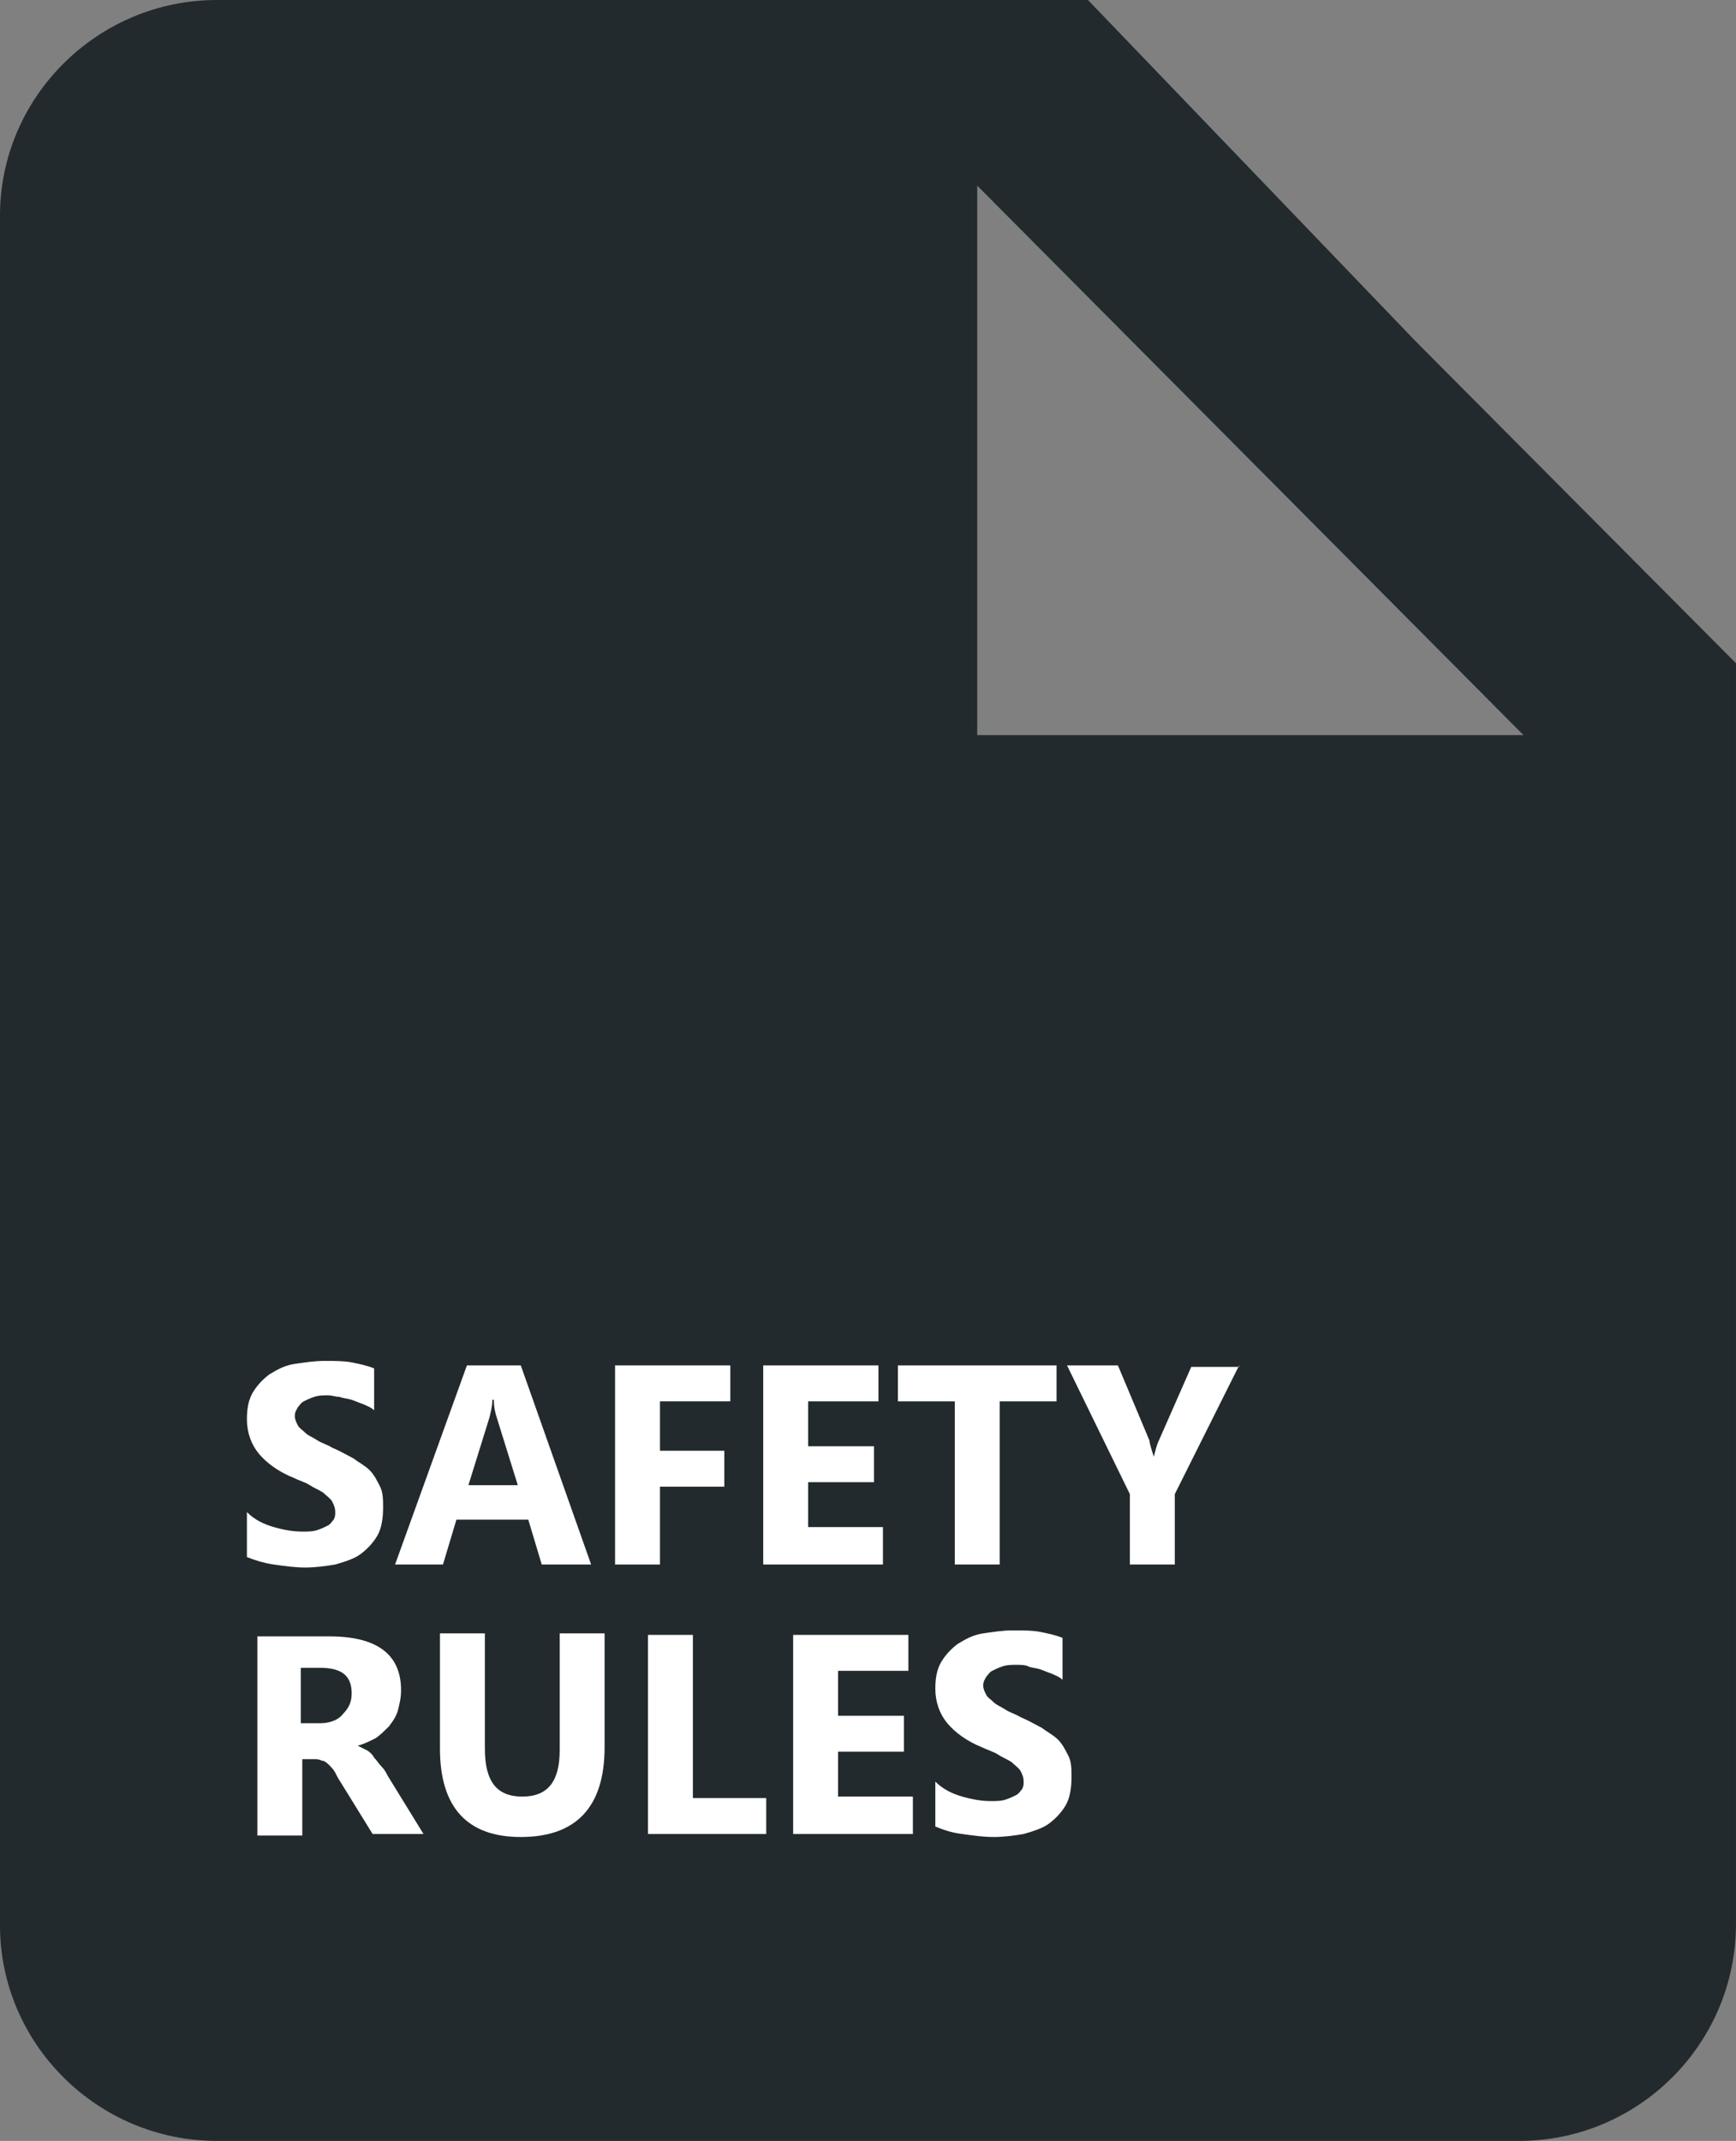
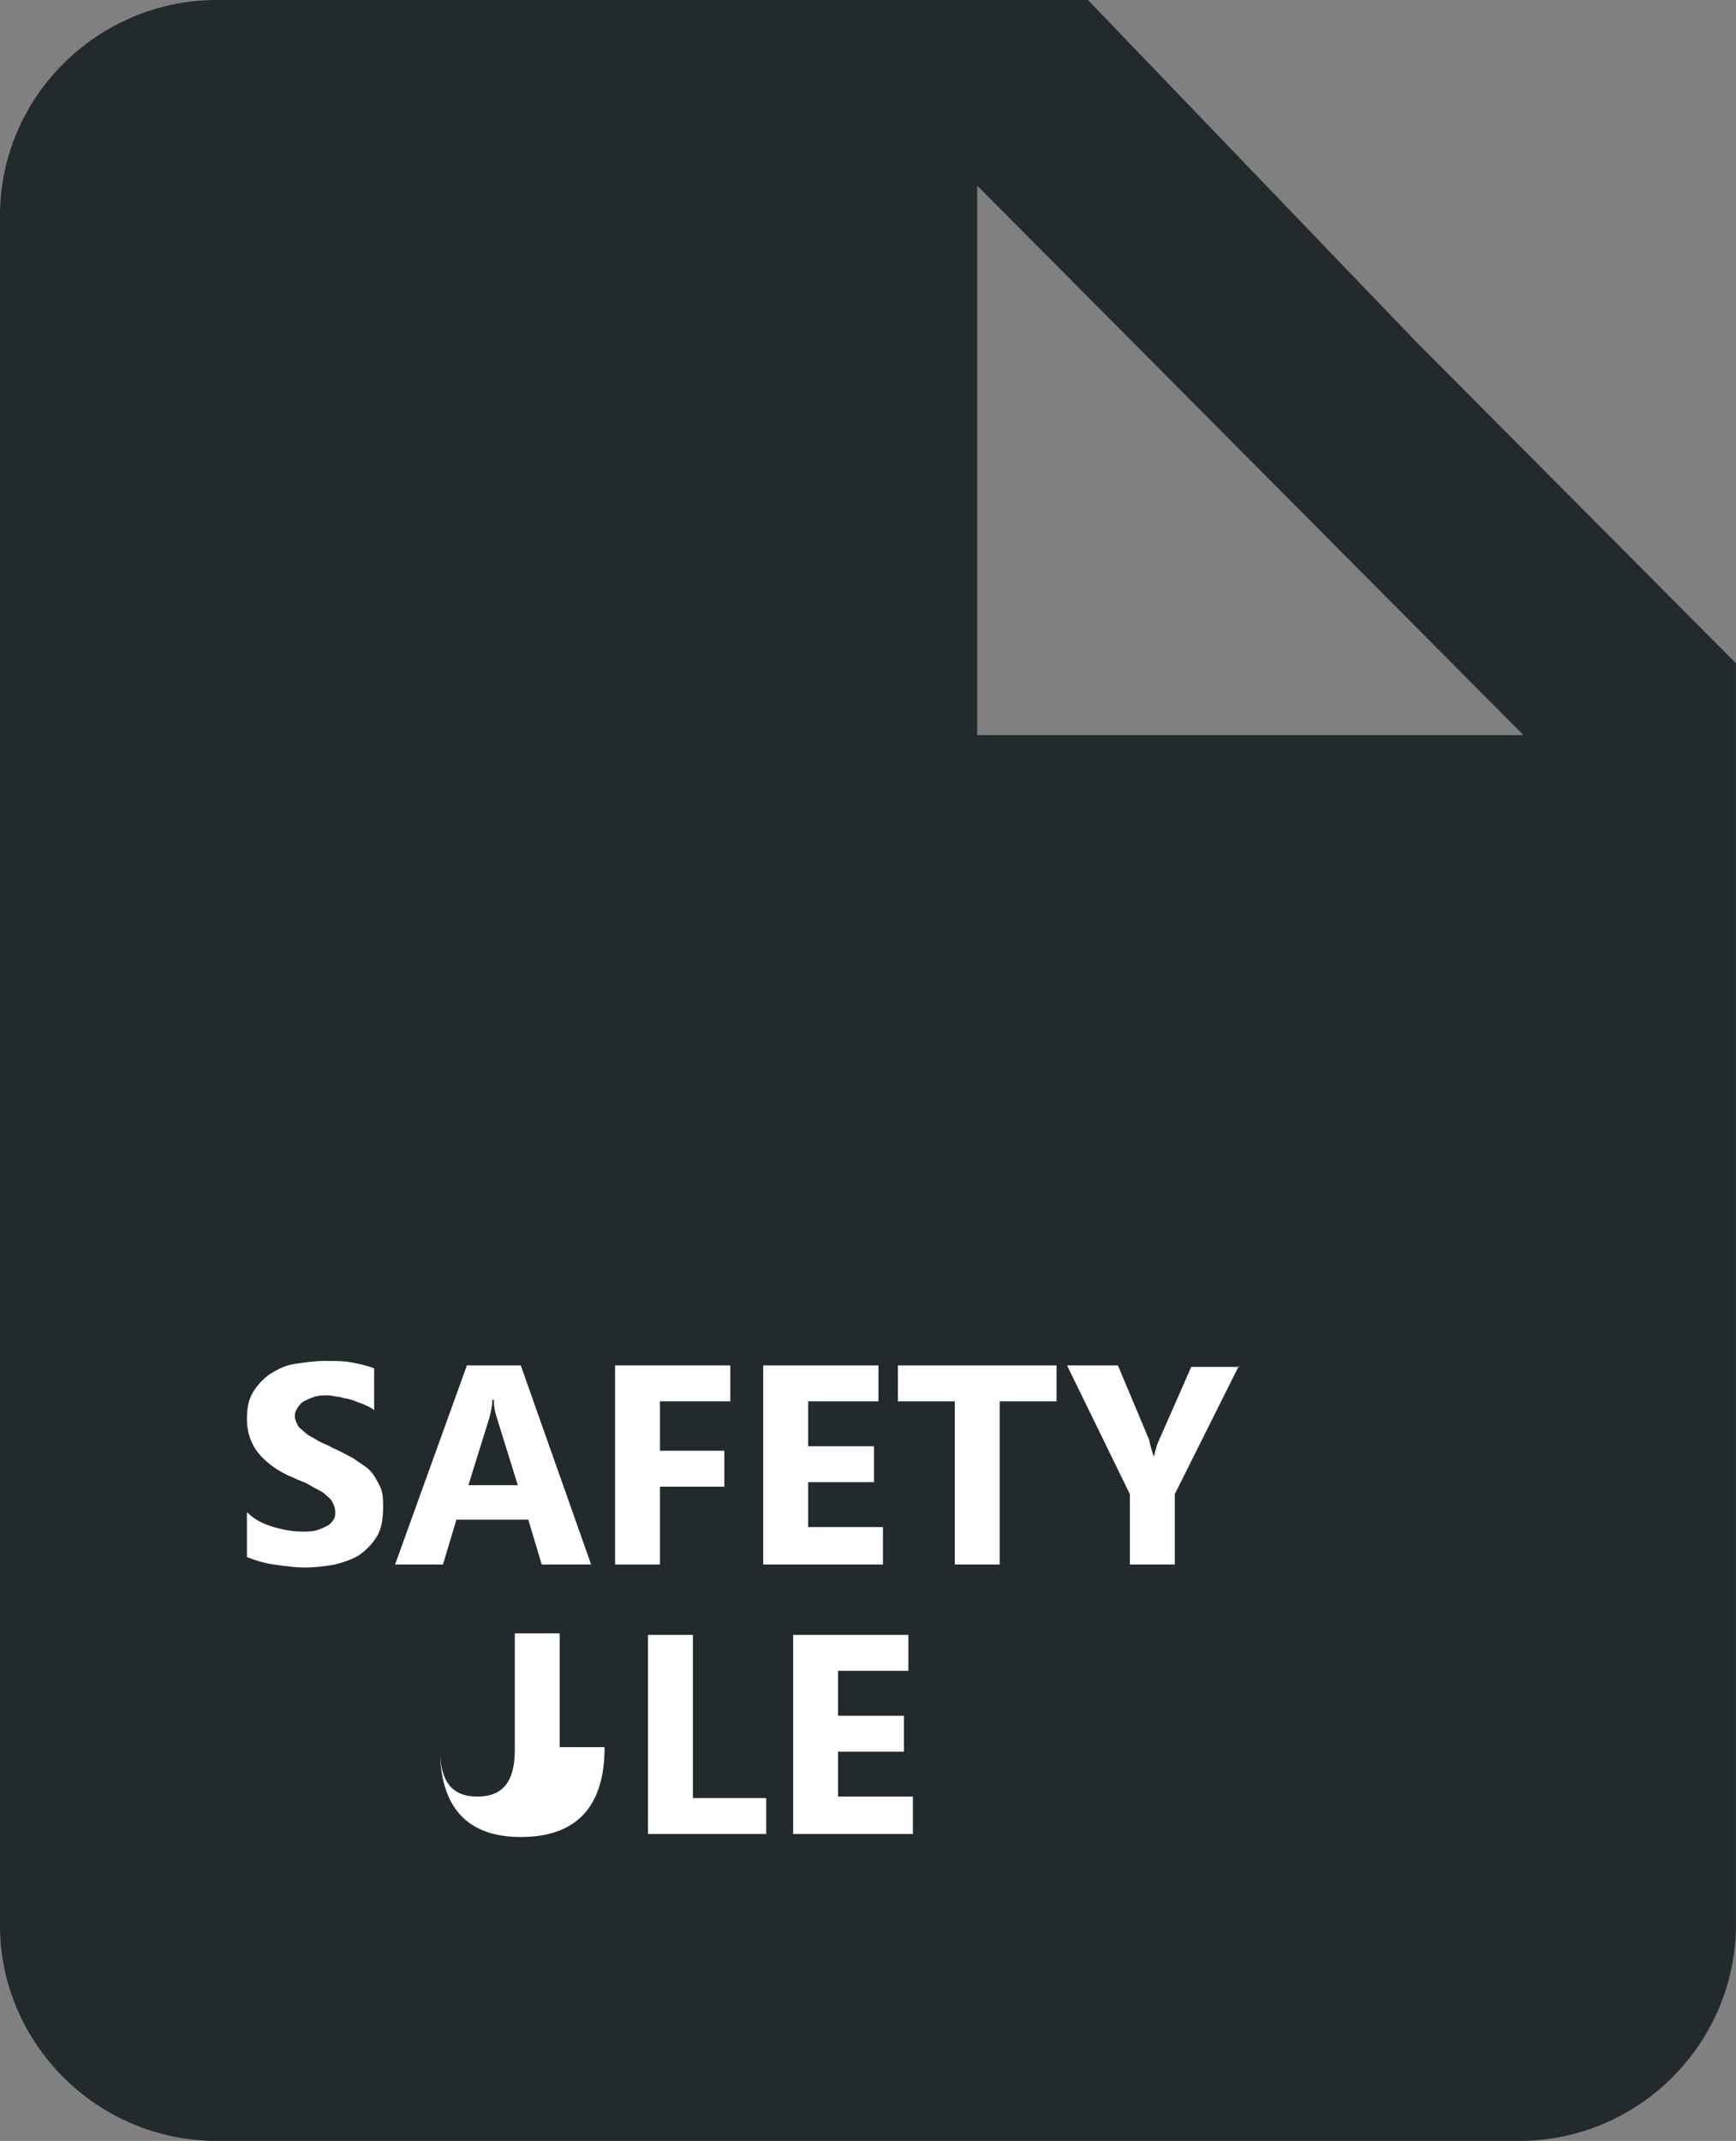
<svg xmlns="http://www.w3.org/2000/svg" version="1.1" id="Layer_1" x="0px" y="0px" viewBox="0 0 116 143" style="enable-background:new 0 0 116 143;" xml:space="preserve">
  <rect x="0" y="0" width="116" height="143" fill="#808080" stroke="none" />
  <style type="text/css">
	.st0{fill:#232A2D;}
	.st1{enable-background:new    ;}
	.st2{fill:#FFFFFF;}
</style>
  <g id="Group_3426" transform="translate(0.499)">
    <g id="Exclusion_2">
      <path class="st0" d="M101,143H14c-8,0-14.5-6.5-14.5-14.4V14.4C-0.5,6.5,6,0,14,0h58.2l21.9,22.8l21.4,21.5v84.2    C115.5,136.5,109,143,101,143z M64.8,12.4L64.8,12.4v36.7h36.5L64.8,12.4z" />
    </g>
    <g class="st1">
      <path class="st2" d="M16,104v-3c0.5,0.5,1.1,0.8,1.8,1s1.3,0.3,1.9,0.3c0.4,0,0.7,0,1-0.1c0.3-0.1,0.5-0.2,0.7-0.3    c0.2-0.1,0.3-0.3,0.4-0.4c0.1-0.2,0.1-0.3,0.1-0.5c0-0.3-0.1-0.5-0.2-0.7c-0.1-0.2-0.4-0.4-0.6-0.6c-0.3-0.2-0.6-0.3-0.9-0.5    s-0.7-0.3-1.1-0.5c-1-0.4-1.8-1-2.3-1.6c-0.5-0.6-0.8-1.4-0.8-2.3c0-0.7,0.1-1.3,0.4-1.8c0.3-0.5,0.7-0.9,1.1-1.2    c0.5-0.3,1-0.6,1.7-0.7s1.3-0.2,2-0.2c0.7,0,1.3,0,1.8,0.1c0.5,0.1,1,0.2,1.5,0.4v2.8c-0.2-0.2-0.5-0.3-0.7-0.4    c-0.3-0.1-0.5-0.2-0.8-0.3s-0.6-0.1-0.8-0.2c-0.3,0-0.5-0.1-0.8-0.1c-0.3,0-0.6,0-0.9,0.1c-0.3,0.1-0.5,0.2-0.7,0.3    c-0.2,0.1-0.3,0.3-0.4,0.4c-0.1,0.2-0.2,0.3-0.2,0.6c0,0.2,0.1,0.4,0.2,0.6c0.1,0.2,0.3,0.3,0.5,0.5c0.2,0.2,0.5,0.3,0.8,0.5    c0.3,0.2,0.7,0.3,1,0.5c0.5,0.2,1,0.5,1.4,0.7c0.4,0.3,0.8,0.5,1.1,0.8c0.3,0.3,0.5,0.7,0.7,1.1c0.2,0.4,0.2,0.9,0.2,1.4    c0,0.7-0.1,1.4-0.4,1.9c-0.3,0.5-0.7,0.9-1.1,1.2s-1,0.5-1.7,0.7c-0.6,0.1-1.3,0.2-2,0.2c-0.7,0-1.4-0.1-2.1-0.2    C17.1,104.4,16.5,104.2,16,104z" />
      <path class="st2" d="M39,104.5h-3.3l-0.9-3H30l-0.9,3h-3.2l4.8-13.3h3.6L39,104.5z M34.1,99.2l-1.4-4.5c-0.1-0.3-0.2-0.7-0.2-1.2    h-0.1c0,0.4-0.1,0.8-0.2,1.2l-1.4,4.5H34.1z" />
      <path class="st2" d="M48.3,93.6h-4.7v3.3h4.3v2.4h-4.3v5.2h-3V91.2h7.7V93.6z" />
      <path class="st2" d="M58.5,104.5h-8V91.2h7.7v2.4h-4.7v3h4.4V99h-4.4v3h5V104.5z" />
      <path class="st2" d="M70.1,93.6h-3.8v10.9h-3V93.6h-3.8v-2.4h10.6V93.6z" />
      <path class="st2" d="M82.3,91.2L78,99.8v4.7h-3v-4.7l-4.2-8.6h3.4l2.1,5c0,0.1,0.1,0.5,0.3,1.1h0c0.1-0.4,0.2-0.8,0.3-1l2.2-5    H82.3z" />
    </g>
    <g class="st1">
-       <path class="st2" d="M27.8,122.5h-3.4l-2.1-3.4c-0.2-0.3-0.3-0.5-0.4-0.7c-0.1-0.2-0.3-0.4-0.4-0.5c-0.1-0.1-0.3-0.3-0.5-0.3    c-0.2-0.1-0.3-0.1-0.5-0.1h-0.8v5.1h-3v-13.3h4.8c3.2,0,4.8,1.2,4.8,3.6c0,0.5-0.1,0.9-0.2,1.3c-0.1,0.4-0.3,0.7-0.6,1.1    c-0.3,0.3-0.6,0.6-0.9,0.8c-0.4,0.2-0.8,0.4-1.2,0.5v0c0.2,0.1,0.4,0.2,0.6,0.3c0.2,0.1,0.4,0.3,0.5,0.5c0.2,0.2,0.3,0.4,0.5,0.6    c0.2,0.2,0.3,0.4,0.4,0.6L27.8,122.5z M19.6,111.4v3.7h1.3c0.6,0,1.2-0.2,1.5-0.6c0.4-0.4,0.6-0.8,0.6-1.4c0-1.2-0.7-1.7-2.1-1.7    H19.6z" />
-       <path class="st2" d="M39.9,116.7c0,4-1.9,6-5.6,6c-3.6,0-5.4-2-5.4-5.9v-7.7h3v7.7c0,2.2,0.8,3.2,2.5,3.2c1.7,0,2.5-1,2.5-3.1    v-7.8h3V116.7z" />
+       <path class="st2" d="M39.9,116.7c0,4-1.9,6-5.6,6c-3.6,0-5.4-2-5.4-5.9v-7.7v7.7c0,2.2,0.8,3.2,2.5,3.2c1.7,0,2.5-1,2.5-3.1    v-7.8h3V116.7z" />
      <path class="st2" d="M50.7,122.5h-7.9v-13.3h3v10.9h4.9V122.5z" />
      <path class="st2" d="M60.5,122.5h-8v-13.3h7.7v2.4h-4.7v3h4.4v2.4h-4.4v3h5V122.5z" />
-       <path class="st2" d="M62,122v-3c0.5,0.5,1.1,0.8,1.8,1s1.3,0.3,1.9,0.3c0.4,0,0.7,0,1-0.1s0.5-0.2,0.7-0.3    c0.2-0.1,0.3-0.3,0.4-0.4c0.1-0.2,0.1-0.3,0.1-0.5c0-0.3-0.1-0.5-0.2-0.7c-0.1-0.2-0.4-0.4-0.6-0.6c-0.3-0.2-0.6-0.3-0.9-0.5    s-0.7-0.3-1.1-0.5c-1-0.4-1.8-1-2.3-1.6c-0.5-0.6-0.8-1.4-0.8-2.3c0-0.7,0.1-1.3,0.4-1.8c0.3-0.5,0.7-0.9,1.1-1.2    c0.5-0.3,1-0.6,1.7-0.7s1.3-0.2,2-0.2c0.7,0,1.3,0,1.8,0.1c0.5,0.1,1,0.2,1.5,0.4v2.8c-0.2-0.2-0.5-0.3-0.7-0.4    c-0.3-0.1-0.5-0.2-0.8-0.3s-0.6-0.1-0.8-0.2s-0.5-0.1-0.8-0.1c-0.3,0-0.6,0-0.9,0.1c-0.3,0.1-0.5,0.2-0.7,0.3s-0.3,0.3-0.4,0.4    c-0.1,0.2-0.2,0.3-0.2,0.6c0,0.2,0.1,0.4,0.2,0.6c0.1,0.2,0.3,0.3,0.5,0.5c0.2,0.2,0.5,0.3,0.8,0.5c0.3,0.2,0.7,0.3,1,0.5    c0.5,0.2,1,0.5,1.4,0.7c0.4,0.3,0.8,0.5,1.1,0.8s0.5,0.7,0.7,1.1c0.2,0.4,0.2,0.9,0.2,1.4c0,0.7-0.1,1.4-0.4,1.9    c-0.3,0.5-0.7,0.9-1.1,1.2s-1,0.5-1.7,0.7c-0.6,0.1-1.3,0.2-2,0.2c-0.7,0-1.4-0.1-2.1-0.2C63,122.4,62.5,122.2,62,122z" />
    </g>
  </g>
</svg>